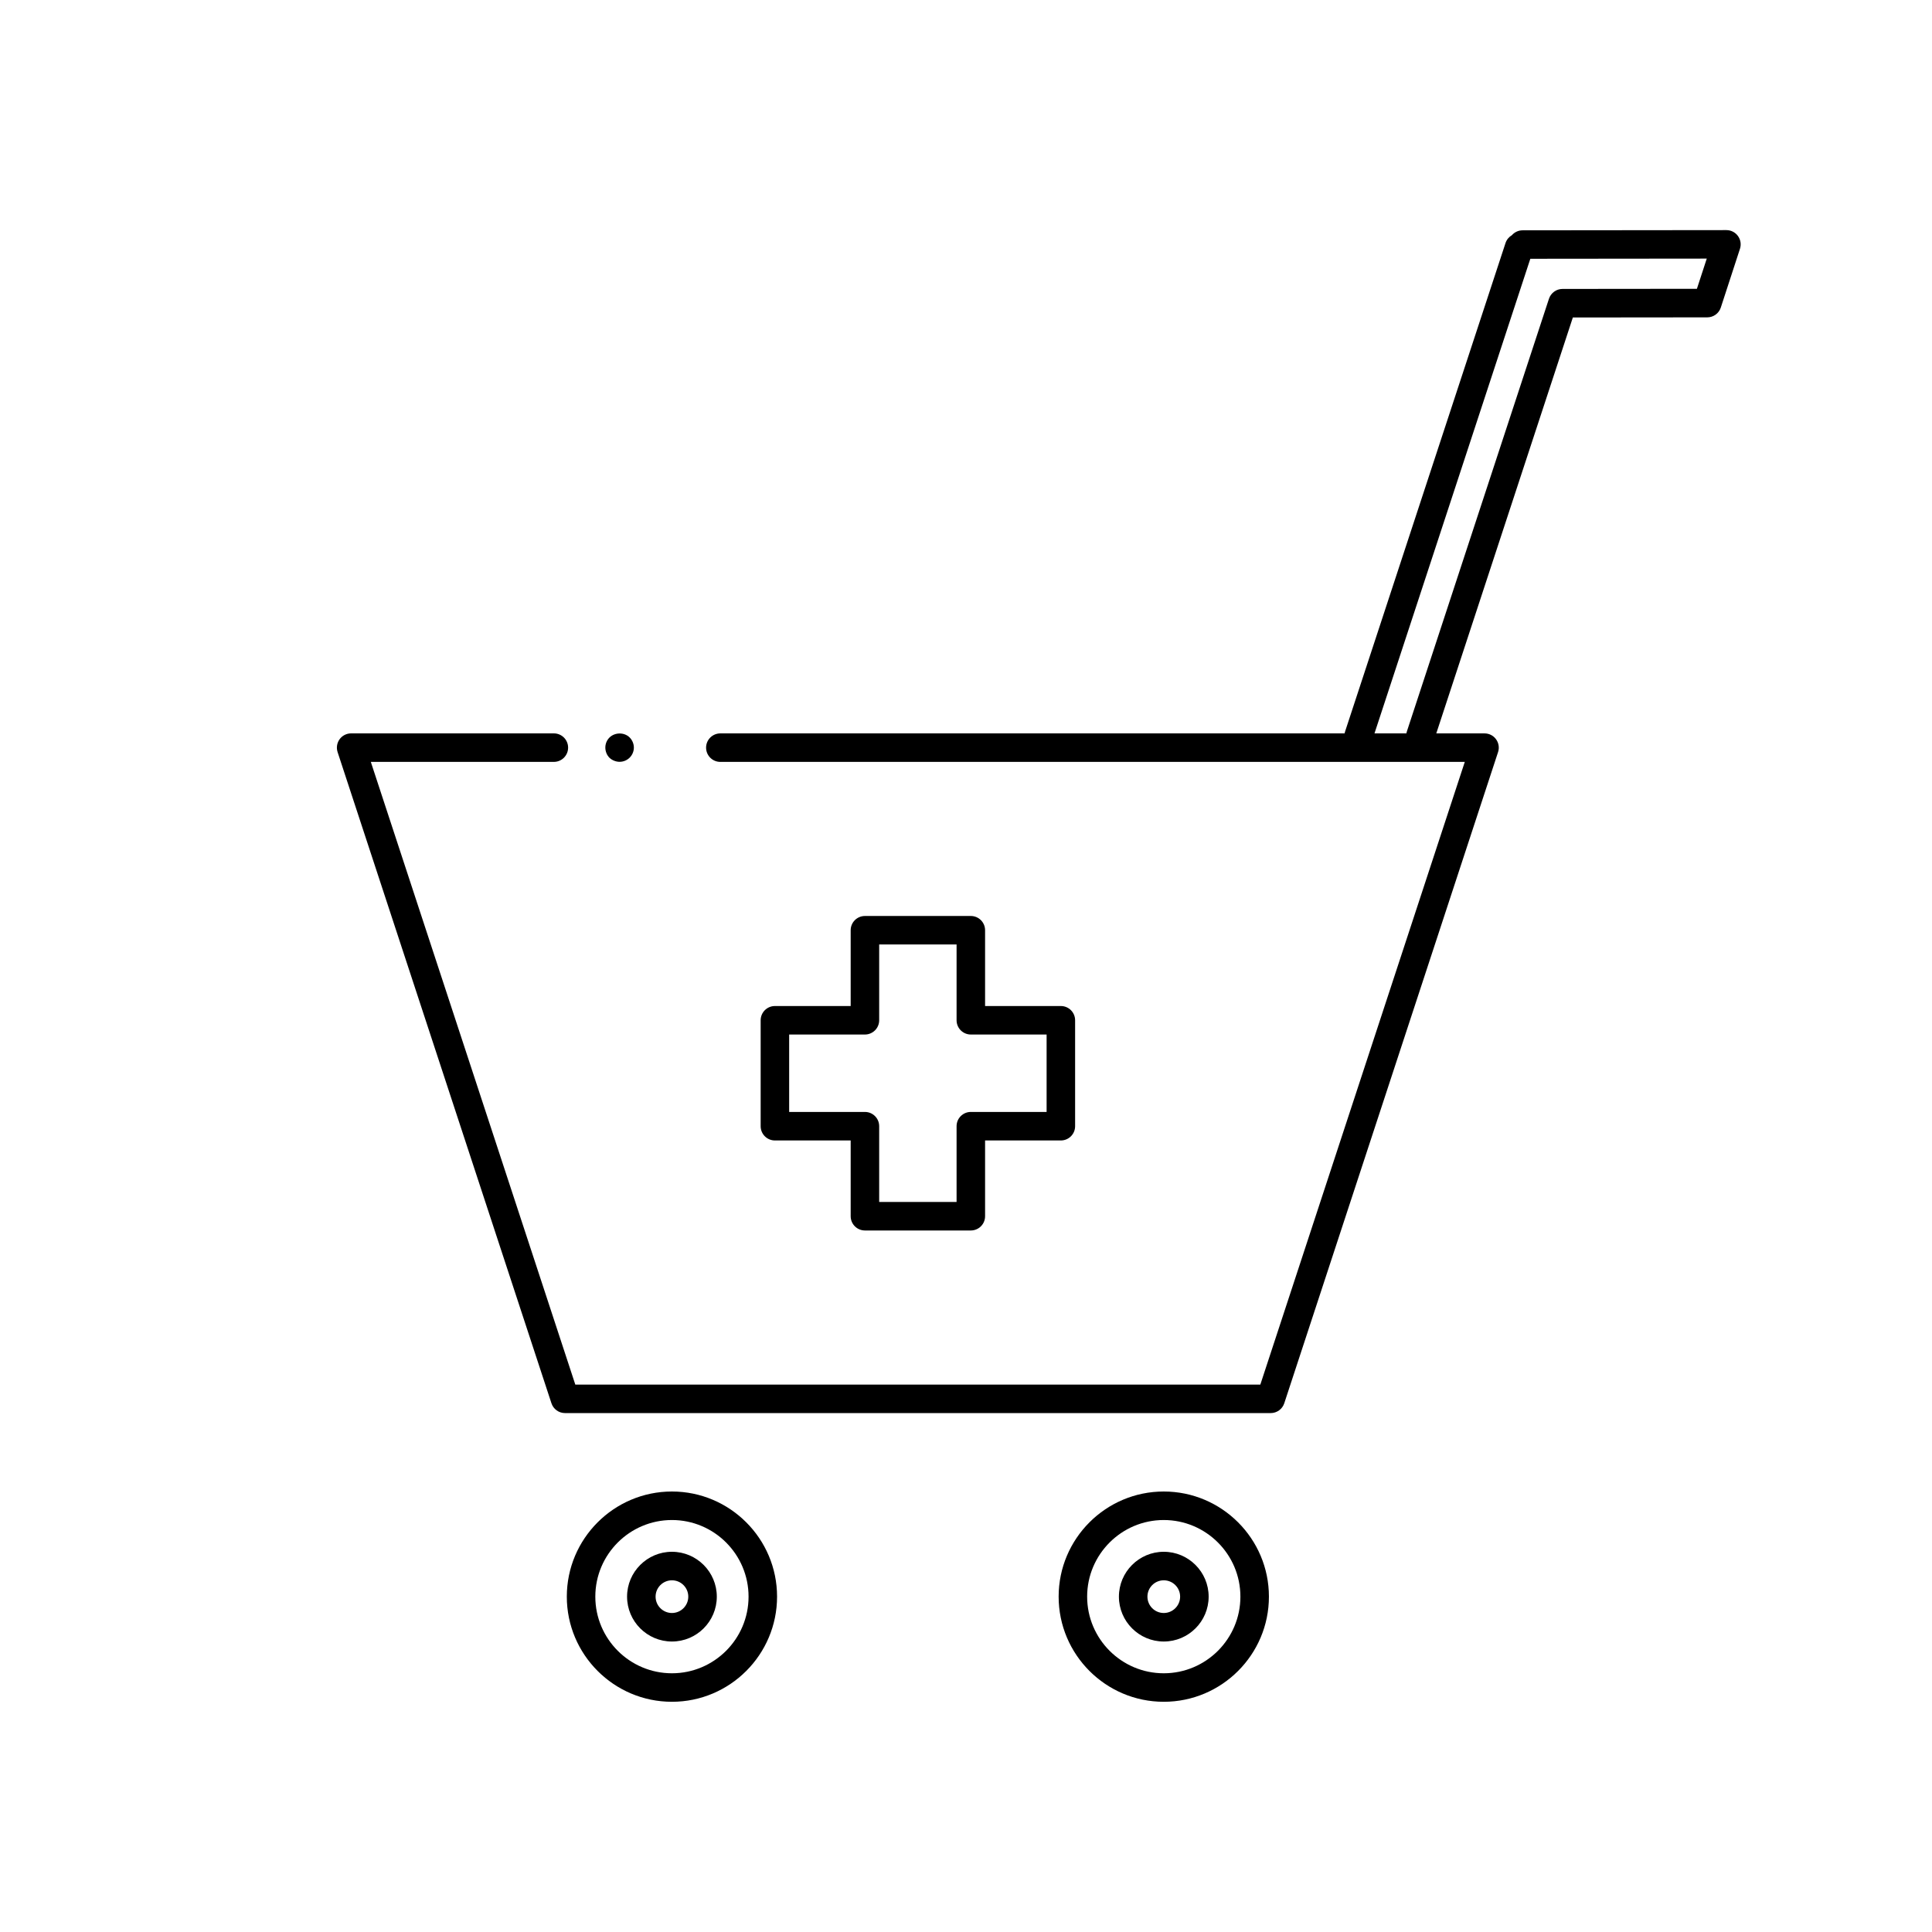
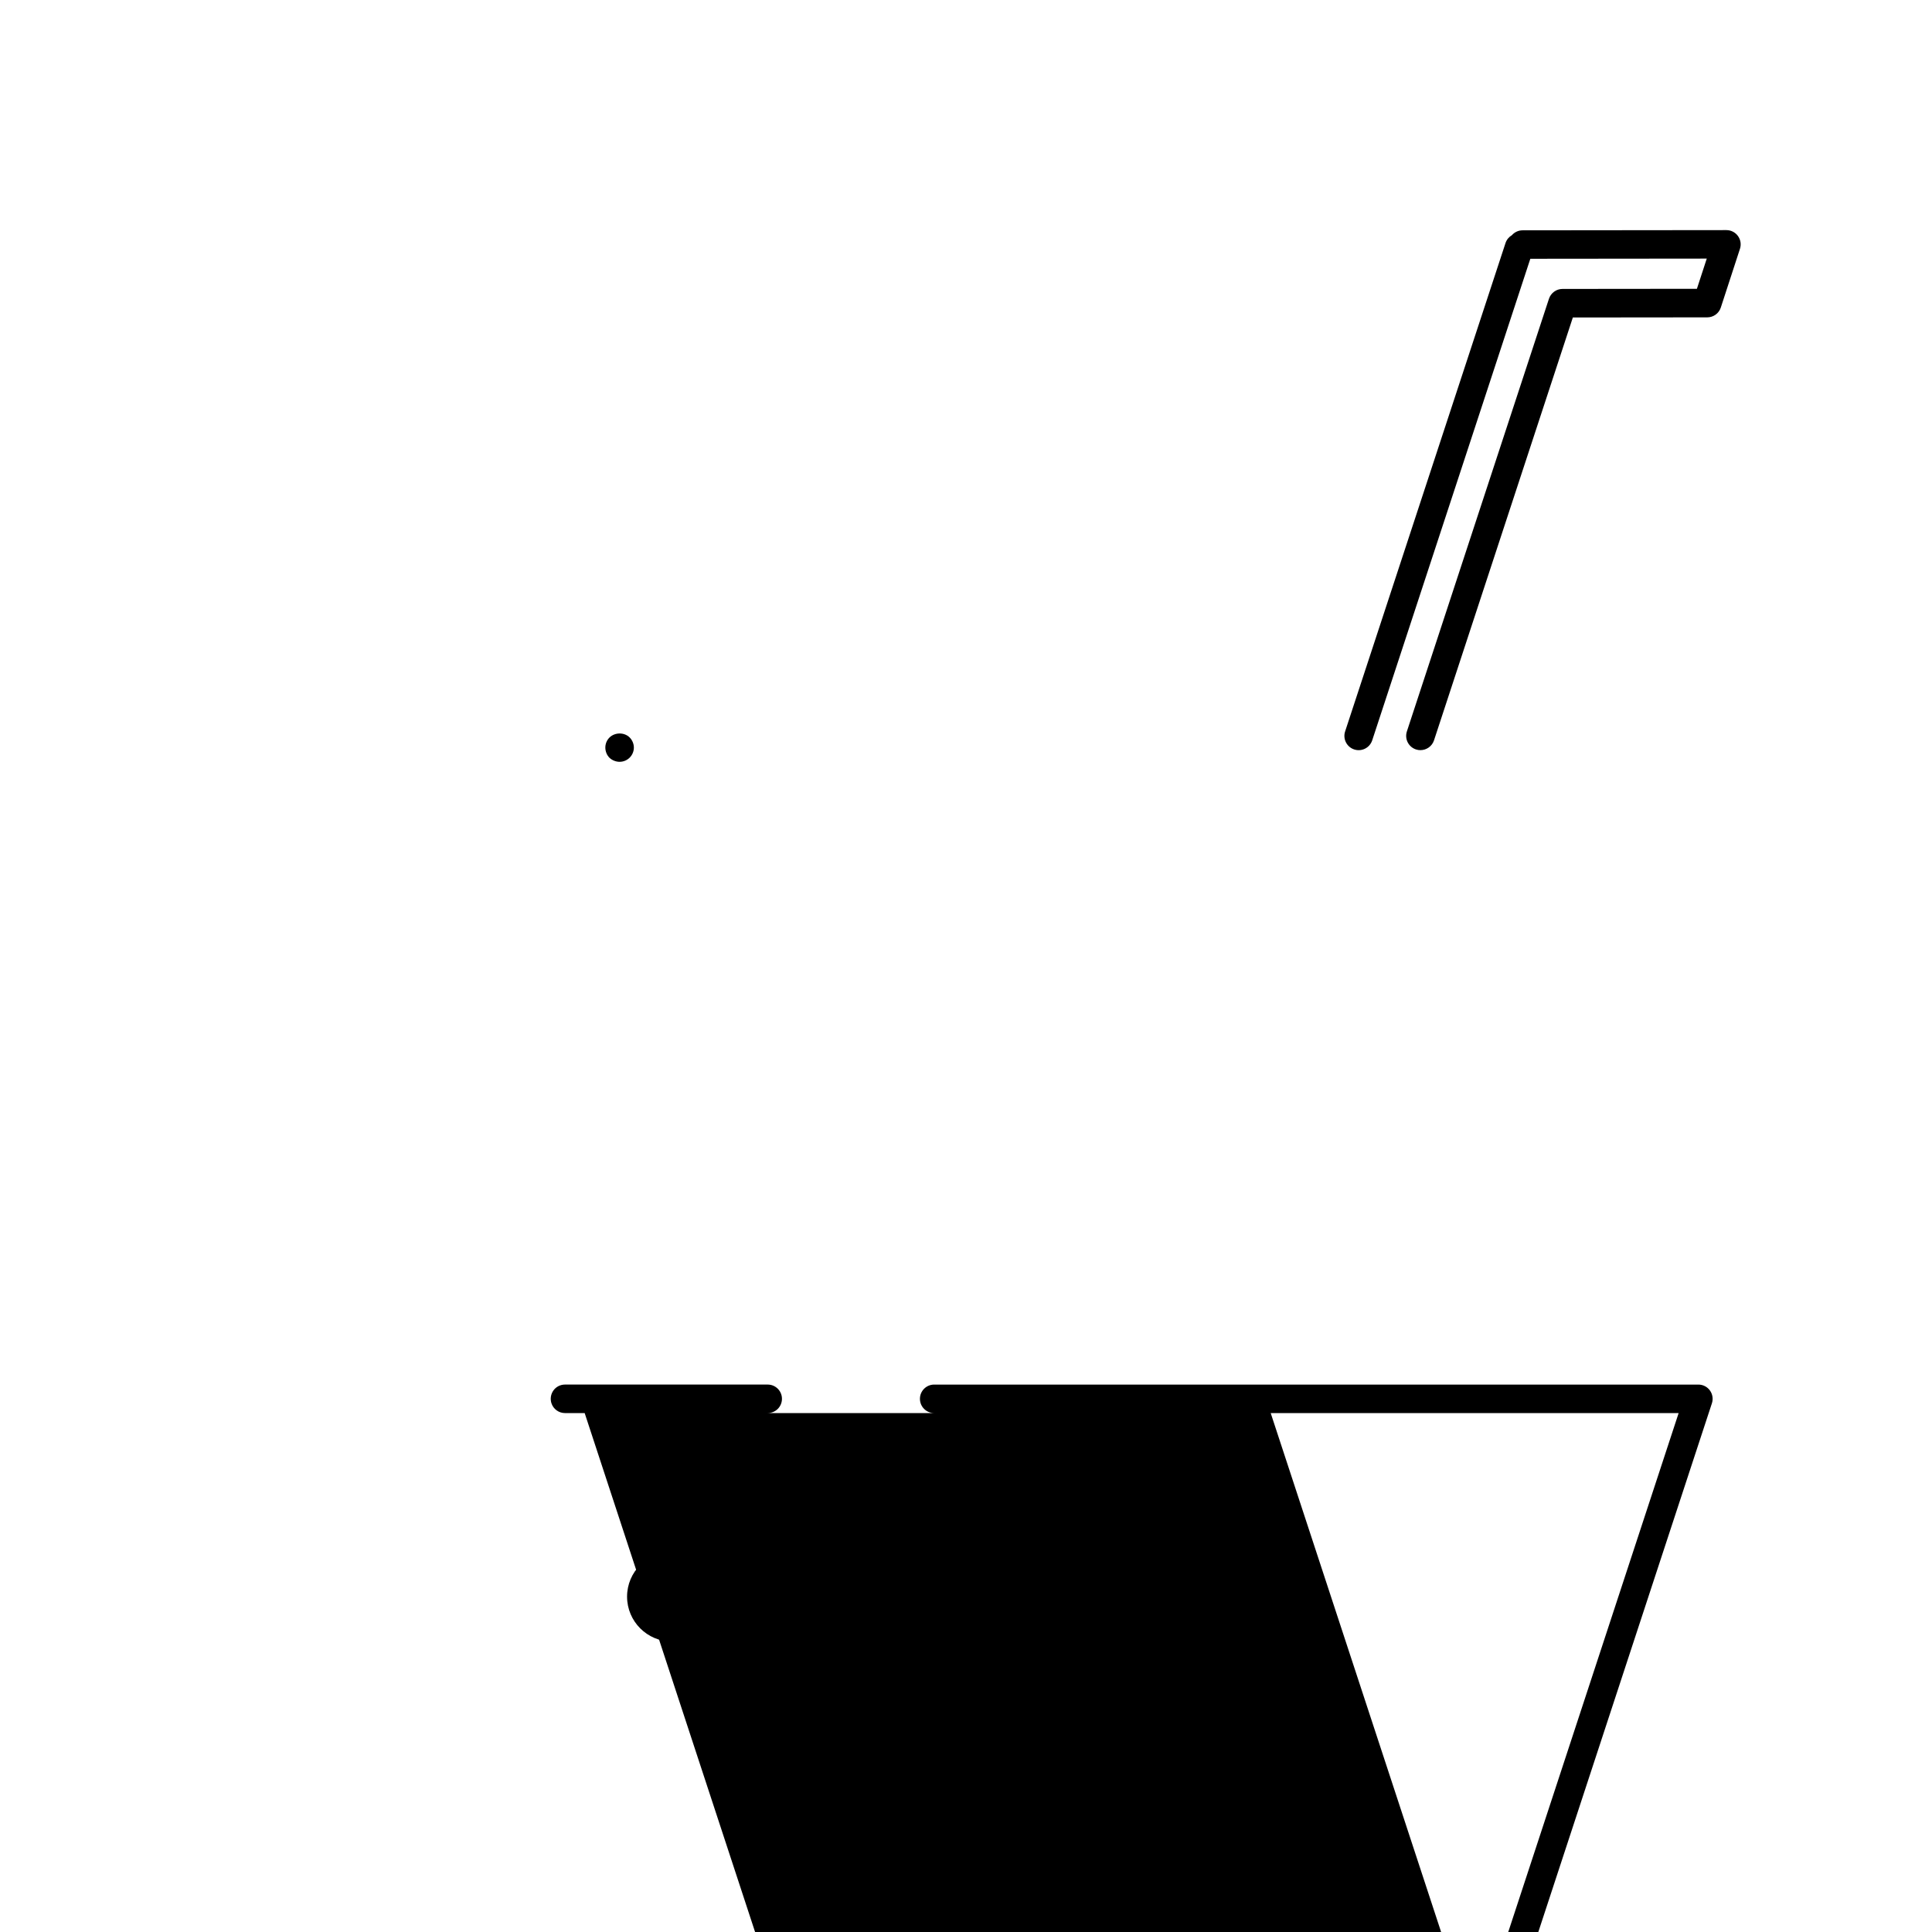
<svg xmlns="http://www.w3.org/2000/svg" fill="#000000" width="800px" height="800px" version="1.1" viewBox="144 144 512 512">
  <g>
-     <path d="m480.75 518.48h-187.02c-1.633 0-3.078-1.047-3.594-2.602l-56.672-172.57c-0.371-1.152-0.176-2.414 0.527-3.394 0.707-0.984 1.848-1.562 3.059-1.562h53.727c2.086 0 3.777 1.691 3.777 3.777 0 2.086-1.691 3.777-3.777 3.777h-48.508l54.191 165.02h181.54l54.184-165.02-197.29 0.004c-2.086 0-3.777-1.691-3.777-3.777 0-2.086 1.691-3.777 3.777-3.777h202.52c1.211 0 2.352 0.578 3.059 1.562s0.906 2.242 0.527 3.394l-56.66 172.57c-0.512 1.551-1.957 2.598-3.594 2.598z" />
+     <path d="m480.75 518.48h-187.02c-1.633 0-3.078-1.047-3.594-2.602c-0.371-1.152-0.176-2.414 0.527-3.394 0.707-0.984 1.848-1.562 3.059-1.562h53.727c2.086 0 3.777 1.691 3.777 3.777 0 2.086-1.691 3.777-3.777 3.777h-48.508l54.191 165.02h181.54l54.184-165.02-197.29 0.004c-2.086 0-3.777-1.691-3.777-3.777 0-2.086 1.691-3.777 3.777-3.777h202.52c1.211 0 2.352 0.578 3.059 1.562s0.906 2.242 0.527 3.394l-56.66 172.57c-0.512 1.551-1.957 2.598-3.594 2.598z" />
    <path d="m520.43 342.8c-0.387 0-0.785-0.059-1.18-0.191-1.984-0.648-3.059-2.785-2.414-4.766l37.656-114.67c0.516-1.551 1.961-2.602 3.586-2.602l35.621-0.035 2.613-8.004-46.758 0.047-41.902 127.62c-0.656 1.98-2.769 3.066-4.769 2.414-1.984-0.648-3.059-2.785-2.414-4.766l42.508-129.43c0.297-0.902 0.91-1.633 1.688-2.086 0.707-0.805 1.734-1.293 2.84-1.293l54.012-0.055h0.004c1.211 0 2.348 0.578 3.055 1.559 0.715 0.977 0.91 2.242 0.535 3.391l-5.074 15.562c-0.508 1.559-1.953 2.606-3.586 2.609l-35.629 0.035-36.797 112.07c-0.523 1.578-2.004 2.586-3.594 2.586z" />
-     <path d="m322.07 594.99c-15.367 0-27.859-12.5-27.859-27.867 0-15.359 12.496-27.859 27.859-27.859 15.367 0 27.859 12.5 27.859 27.859 0 15.367-12.492 27.867-27.859 27.867zm0-48.168c-11.199 0-20.305 9.109-20.305 20.305 0 11.199 9.109 20.309 20.305 20.309 11.195 0 20.305-9.109 20.305-20.309 0-11.195-9.105-20.305-20.305-20.305z" />
    <path d="m322.07 579.02c-6.559 0-11.891-5.336-11.891-11.891s5.336-11.891 11.891-11.891c6.555 0 11.891 5.336 11.891 11.891 0 6.559-5.332 11.891-11.891 11.891zm0-16.223c-2.394 0-4.332 1.945-4.332 4.332 0 2.394 1.945 4.332 4.332 4.332s4.332-1.945 4.332-4.332c0.004-2.387-1.938-4.332-4.332-4.332z" />
-     <path d="m452.41 579.02c-6.555 0-11.887-5.336-11.887-11.891s5.336-11.891 11.887-11.891c6.559 0 11.895 5.336 11.895 11.891 0 6.559-5.336 11.891-11.895 11.891zm0-16.223c-2.387 0-4.328 1.945-4.328 4.332 0 2.394 1.945 4.332 4.328 4.332 2.394 0 4.336-1.945 4.336-4.332 0.008-2.387-1.941-4.332-4.336-4.332z" />
-     <path d="m452.41 594.99c-15.367 0-27.859-12.5-27.859-27.867 0-15.359 12.496-27.859 27.859-27.859 15.367 0 27.867 12.5 27.867 27.859 0.004 15.367-12.5 27.867-27.867 27.867zm0-48.168c-11.199 0-20.305 9.109-20.305 20.305 0 11.199 9.109 20.309 20.305 20.309 11.195 0 20.309-9.109 20.309-20.309 0.004-11.195-9.109-20.305-20.309-20.305z" />
    <path d="m308.2 345.89c-0.957 0-1.969-0.402-2.672-1.059-0.711-0.707-1.109-1.715-1.109-2.719 0-1.008 0.398-1.965 1.109-2.672 1.461-1.41 3.93-1.41 5.34 0 0.711 0.707 1.113 1.715 1.113 2.672 0 1.008-0.402 1.965-1.113 2.672-0.703 0.699-1.664 1.105-2.668 1.105z" />
-     <path d="m401.28 470.09h-28.066c-2.086 0-3.777-1.691-3.777-3.777v-20.078h-20.078c-2.086 0-3.777-1.691-3.777-3.777v-28.074c0-2.086 1.691-3.777 3.777-3.777h20.078v-20.086c0-2.086 1.691-3.777 3.777-3.777h28.066c2.086 0 3.777 1.691 3.777 3.777v20.086h20.082c2.086 0 3.777 1.691 3.777 3.777v28.074c0 2.086-1.691 3.777-3.777 3.777h-20.082v20.078c0.004 2.086-1.691 3.777-3.777 3.777zm-24.289-7.559h20.512v-20.078c0-2.086 1.691-3.777 3.777-3.777h20.082v-20.516h-20.082c-2.086 0-3.777-1.691-3.777-3.777v-20.086h-20.512v20.086c0 2.086-1.691 3.777-3.777 3.777h-20.078v20.516h20.078c2.086 0 3.777 1.691 3.777 3.777z" />
  </g>
</svg>